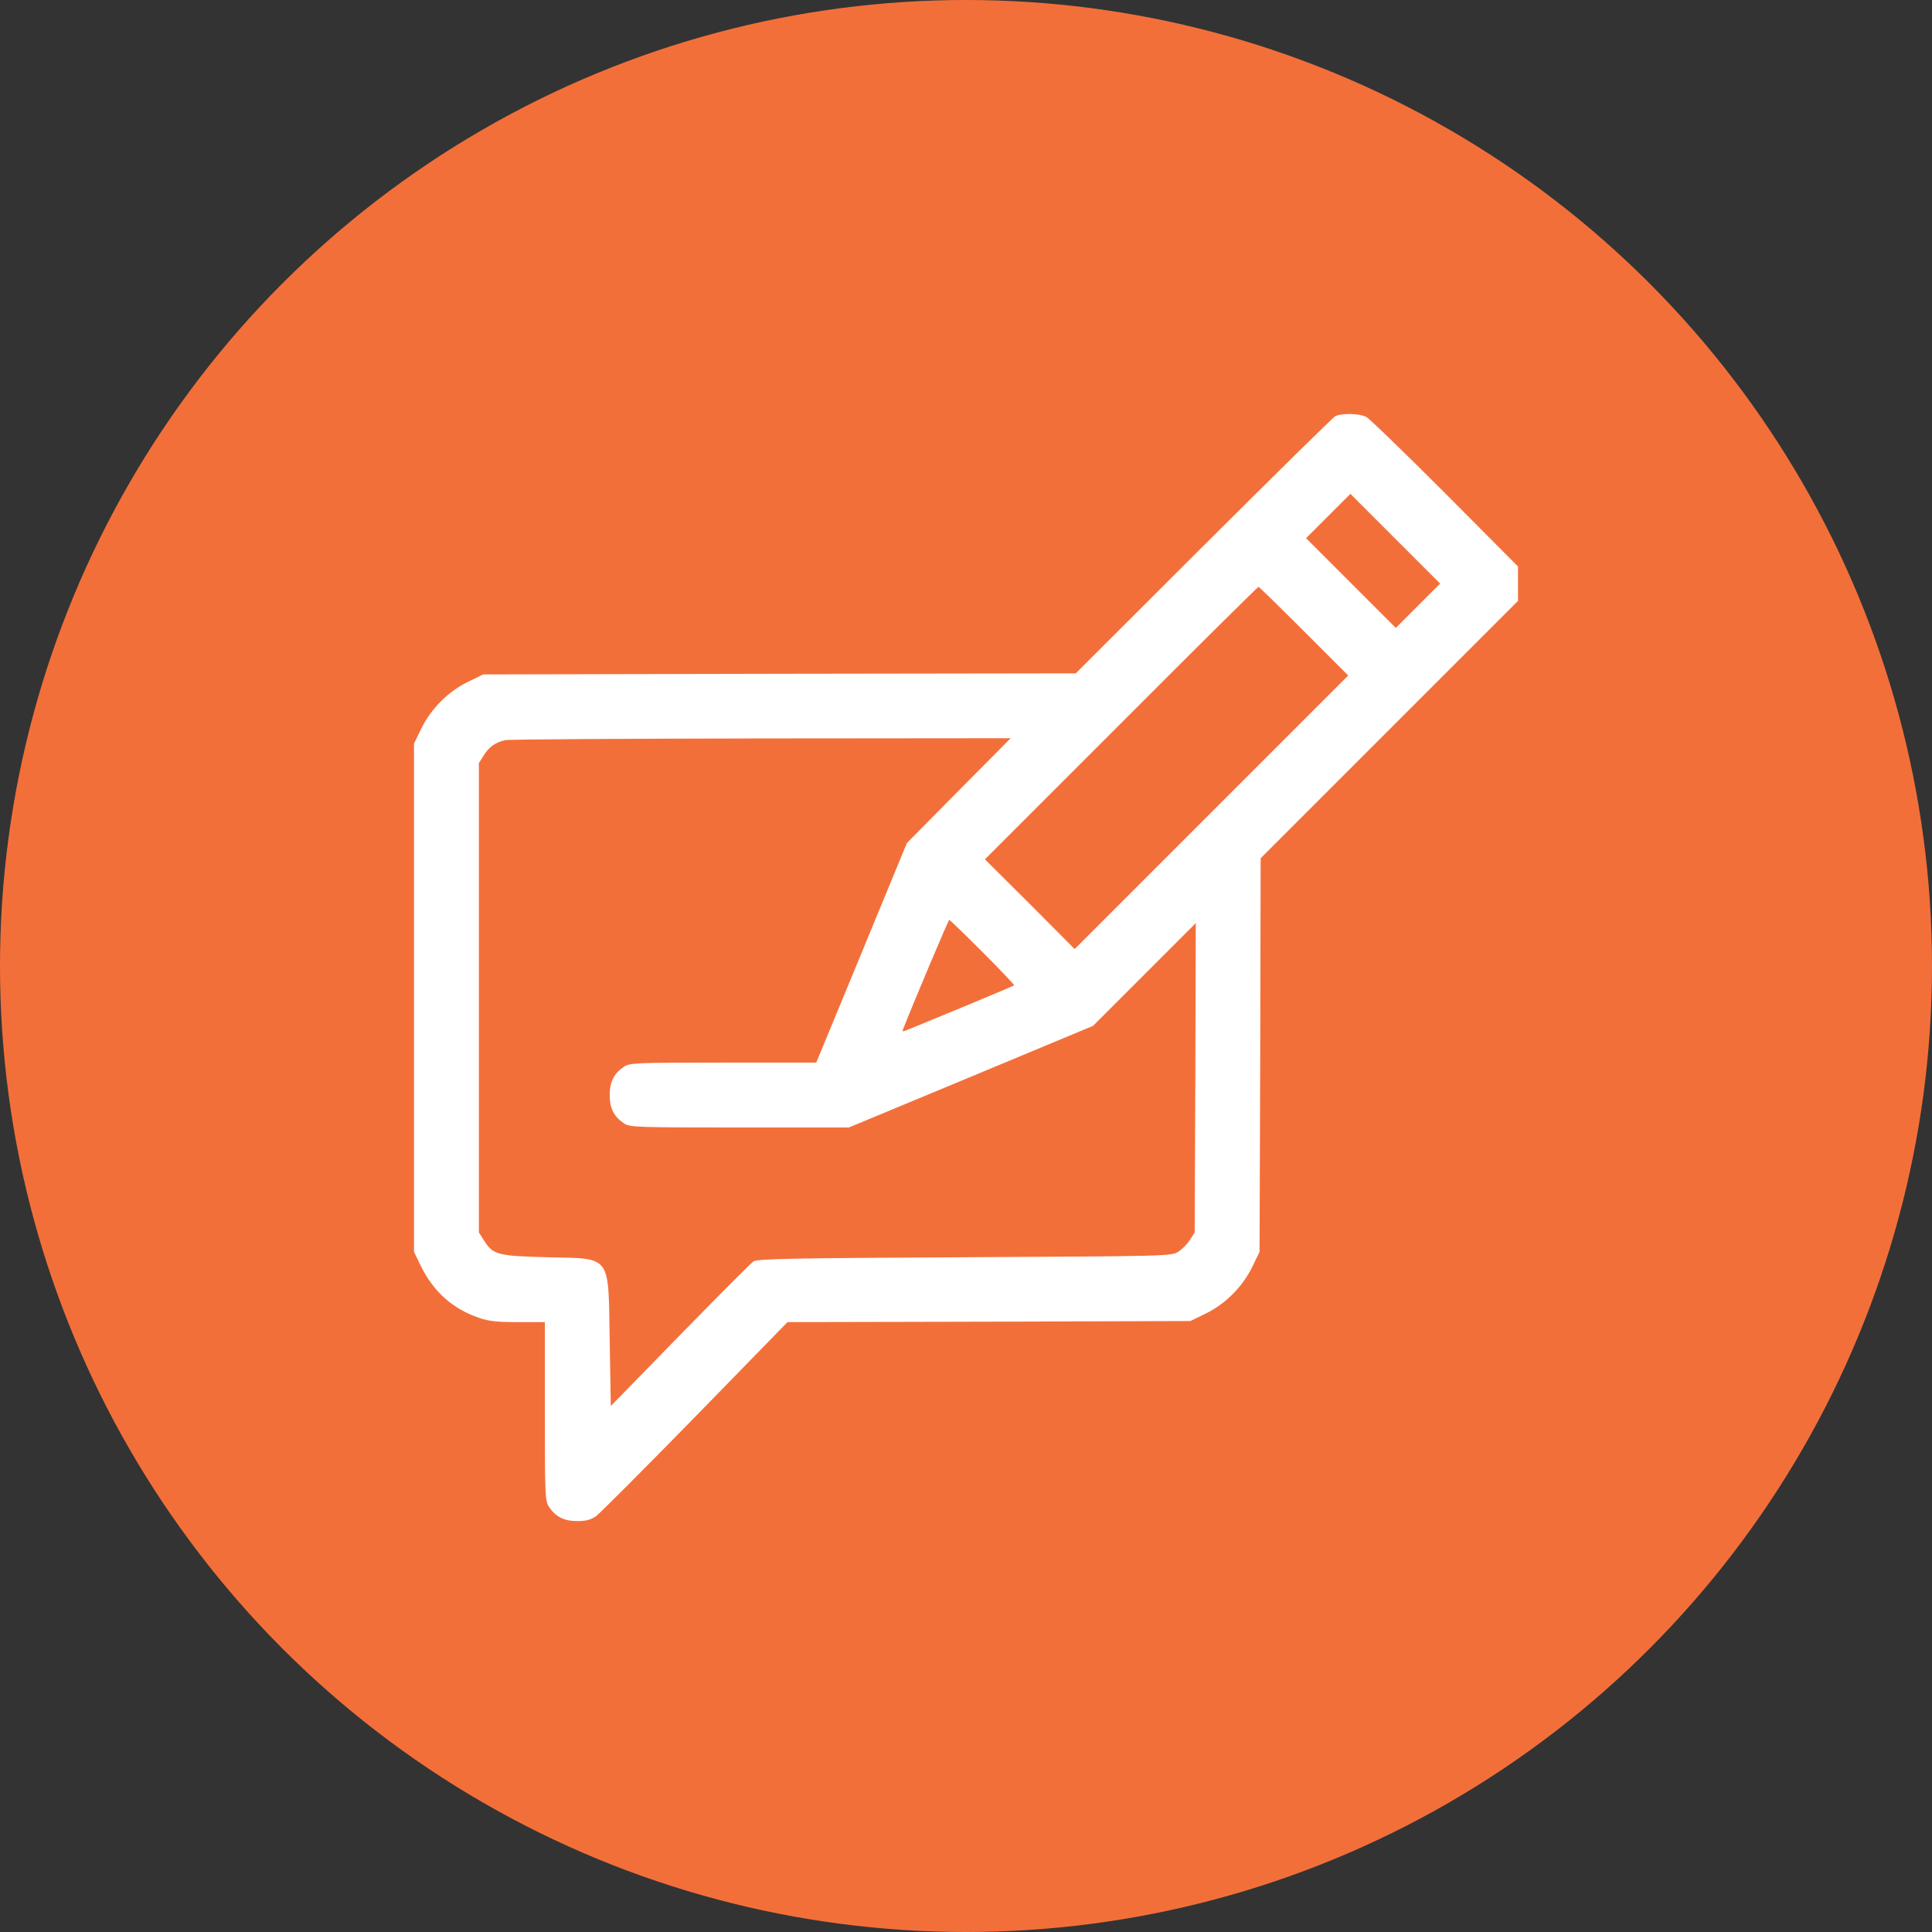
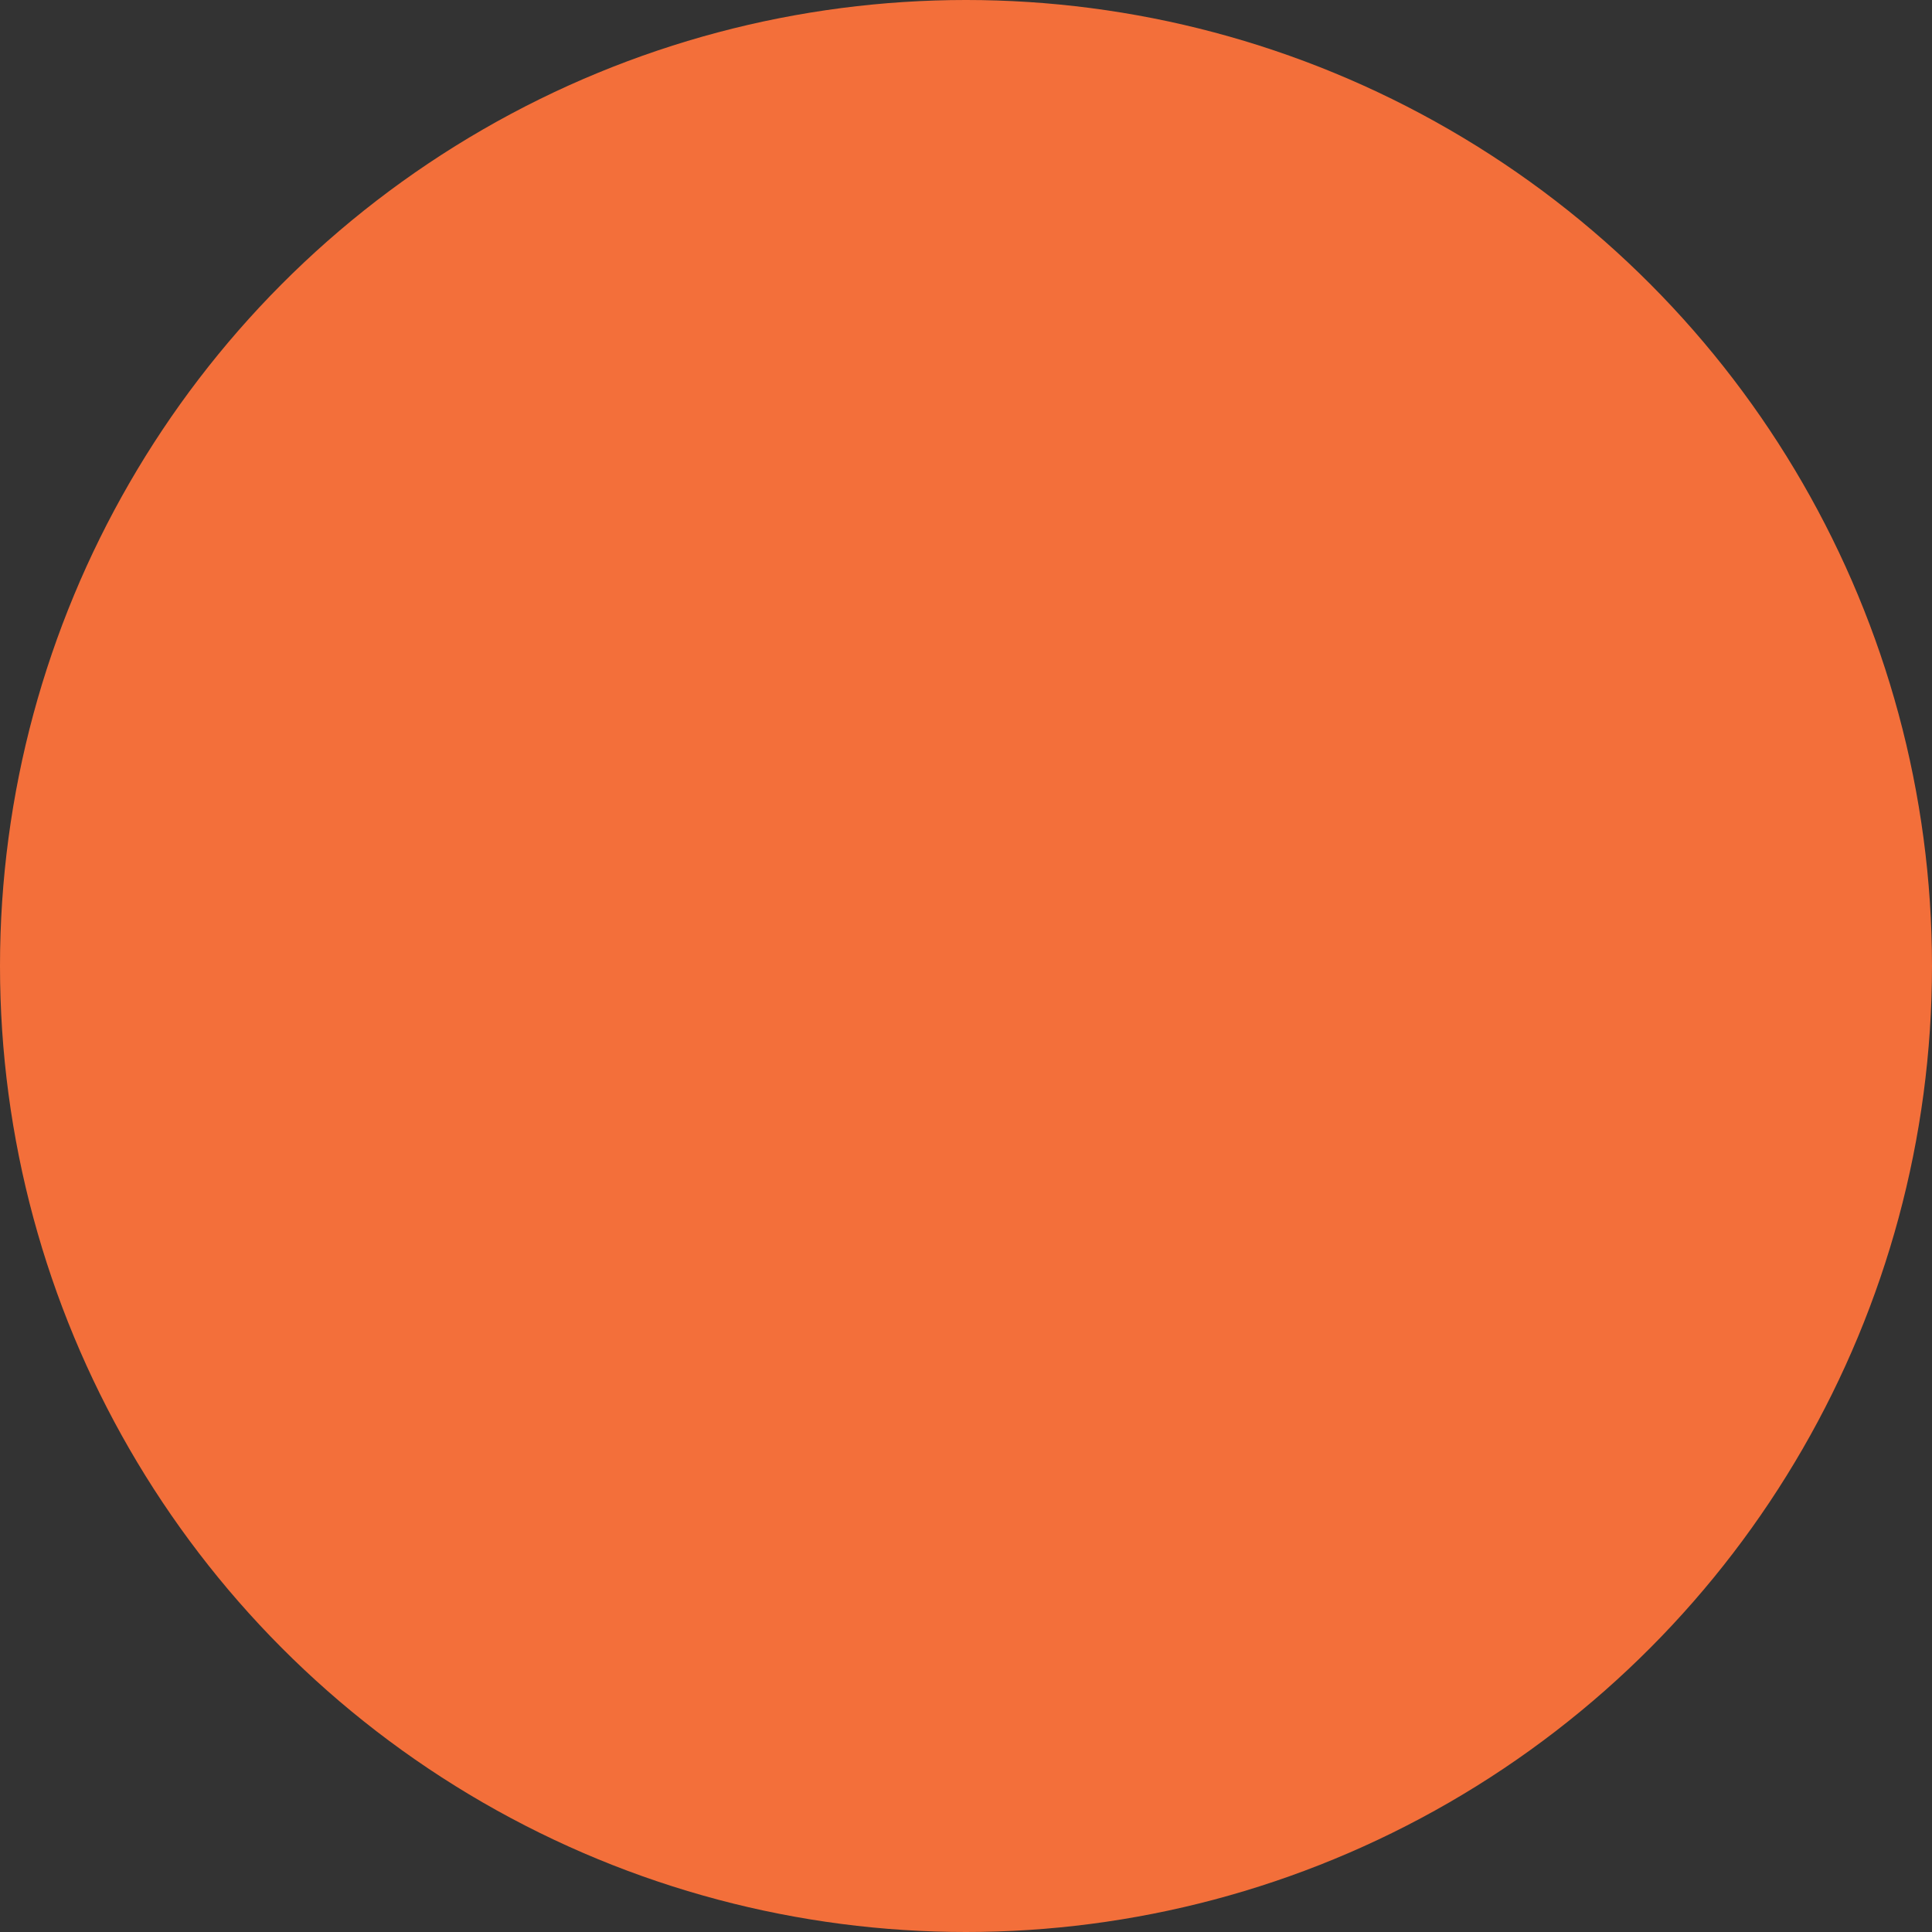
<svg xmlns="http://www.w3.org/2000/svg" width="98" height="98" viewBox="0 0 98 98" fill="none">
  <rect x="0" y="0" width="98" height="98" fill="#333333" stroke="none" />
  <g id="Group 9393">
    <circle id="Ellipse 44" cx="49" cy="49" r="49" fill="#F36F3A" />
    <g id="Black">
-       <path id="Vector" d="M67.731 21.112C67.61 21.178 64.604 24.14 61.039 27.694L54.567 34.155L39.539 34.177L24.51 34.21L23.742 34.583C22.733 35.077 21.867 35.943 21.373 36.953L21 37.72V50.61V63.499L21.351 64.223C21.987 65.517 22.953 66.384 24.291 66.845C24.796 67.02 25.212 67.064 26.287 67.064H27.637V71.584C27.637 75.84 27.648 76.136 27.845 76.432C28.185 76.937 28.602 77.156 29.282 77.156C29.743 77.156 29.973 77.09 30.236 76.904C30.423 76.772 32.683 74.502 35.261 71.869L39.945 67.064L50.168 67.042L60.381 67.009L61.149 66.636C62.158 66.143 63.025 65.276 63.518 64.267L63.891 63.499L63.924 53.517L63.946 43.534L70.473 37.007L77 30.48V29.603V28.736L73.303 25.018C71.263 22.977 69.464 21.233 69.299 21.145C68.948 20.97 68.049 20.948 67.731 21.112ZM71.932 30.722L70.802 31.852L68.531 29.581L66.25 27.299L67.369 26.18L68.499 25.05L70.769 27.321L73.051 29.603L71.932 30.722ZM66.14 32.016L68.389 34.265L61.445 41.209L54.512 48.142L52.242 45.86L49.96 43.589L56.871 36.678C60.666 32.872 63.803 29.767 63.836 29.767C63.869 29.767 64.9 30.777 66.14 32.016ZM48.633 40.101L46 42.766L43.707 48.328L41.404 53.901H36.687C32.255 53.901 31.948 53.912 31.651 54.109C31.147 54.449 30.927 54.866 30.927 55.546C30.927 56.226 31.147 56.643 31.651 56.983C31.948 57.181 32.266 57.191 37.52 57.191H43.06L49.258 54.614L55.445 52.036L58.055 49.425L60.655 46.825L60.633 54.669L60.6 62.512L60.359 62.896C60.227 63.104 59.953 63.378 59.756 63.499C59.405 63.718 59.152 63.718 48.918 63.773C40.34 63.817 38.398 63.85 38.222 63.982C38.102 64.058 36.423 65.748 34.493 67.722L30.982 71.32L30.927 68.019C30.851 63.587 31.059 63.85 27.746 63.773C25.234 63.708 25.004 63.653 24.532 62.896L24.291 62.512V50.61V38.708L24.532 38.324C24.796 37.896 25.114 37.666 25.607 37.545C25.794 37.501 31.64 37.468 38.606 37.457L51.265 37.446L48.633 40.101ZM49.85 48.306C50.75 49.206 51.463 49.962 51.441 49.984C51.408 50.006 50.3 50.478 48.973 51.027C47.645 51.575 46.373 52.102 46.153 52.189C45.758 52.354 45.748 52.354 45.824 52.167C46.34 50.851 48.106 46.661 48.15 46.661C48.183 46.661 48.94 47.396 49.85 48.306Z" fill="white" />
-     </g>
+       </g>
  </g>
</svg>